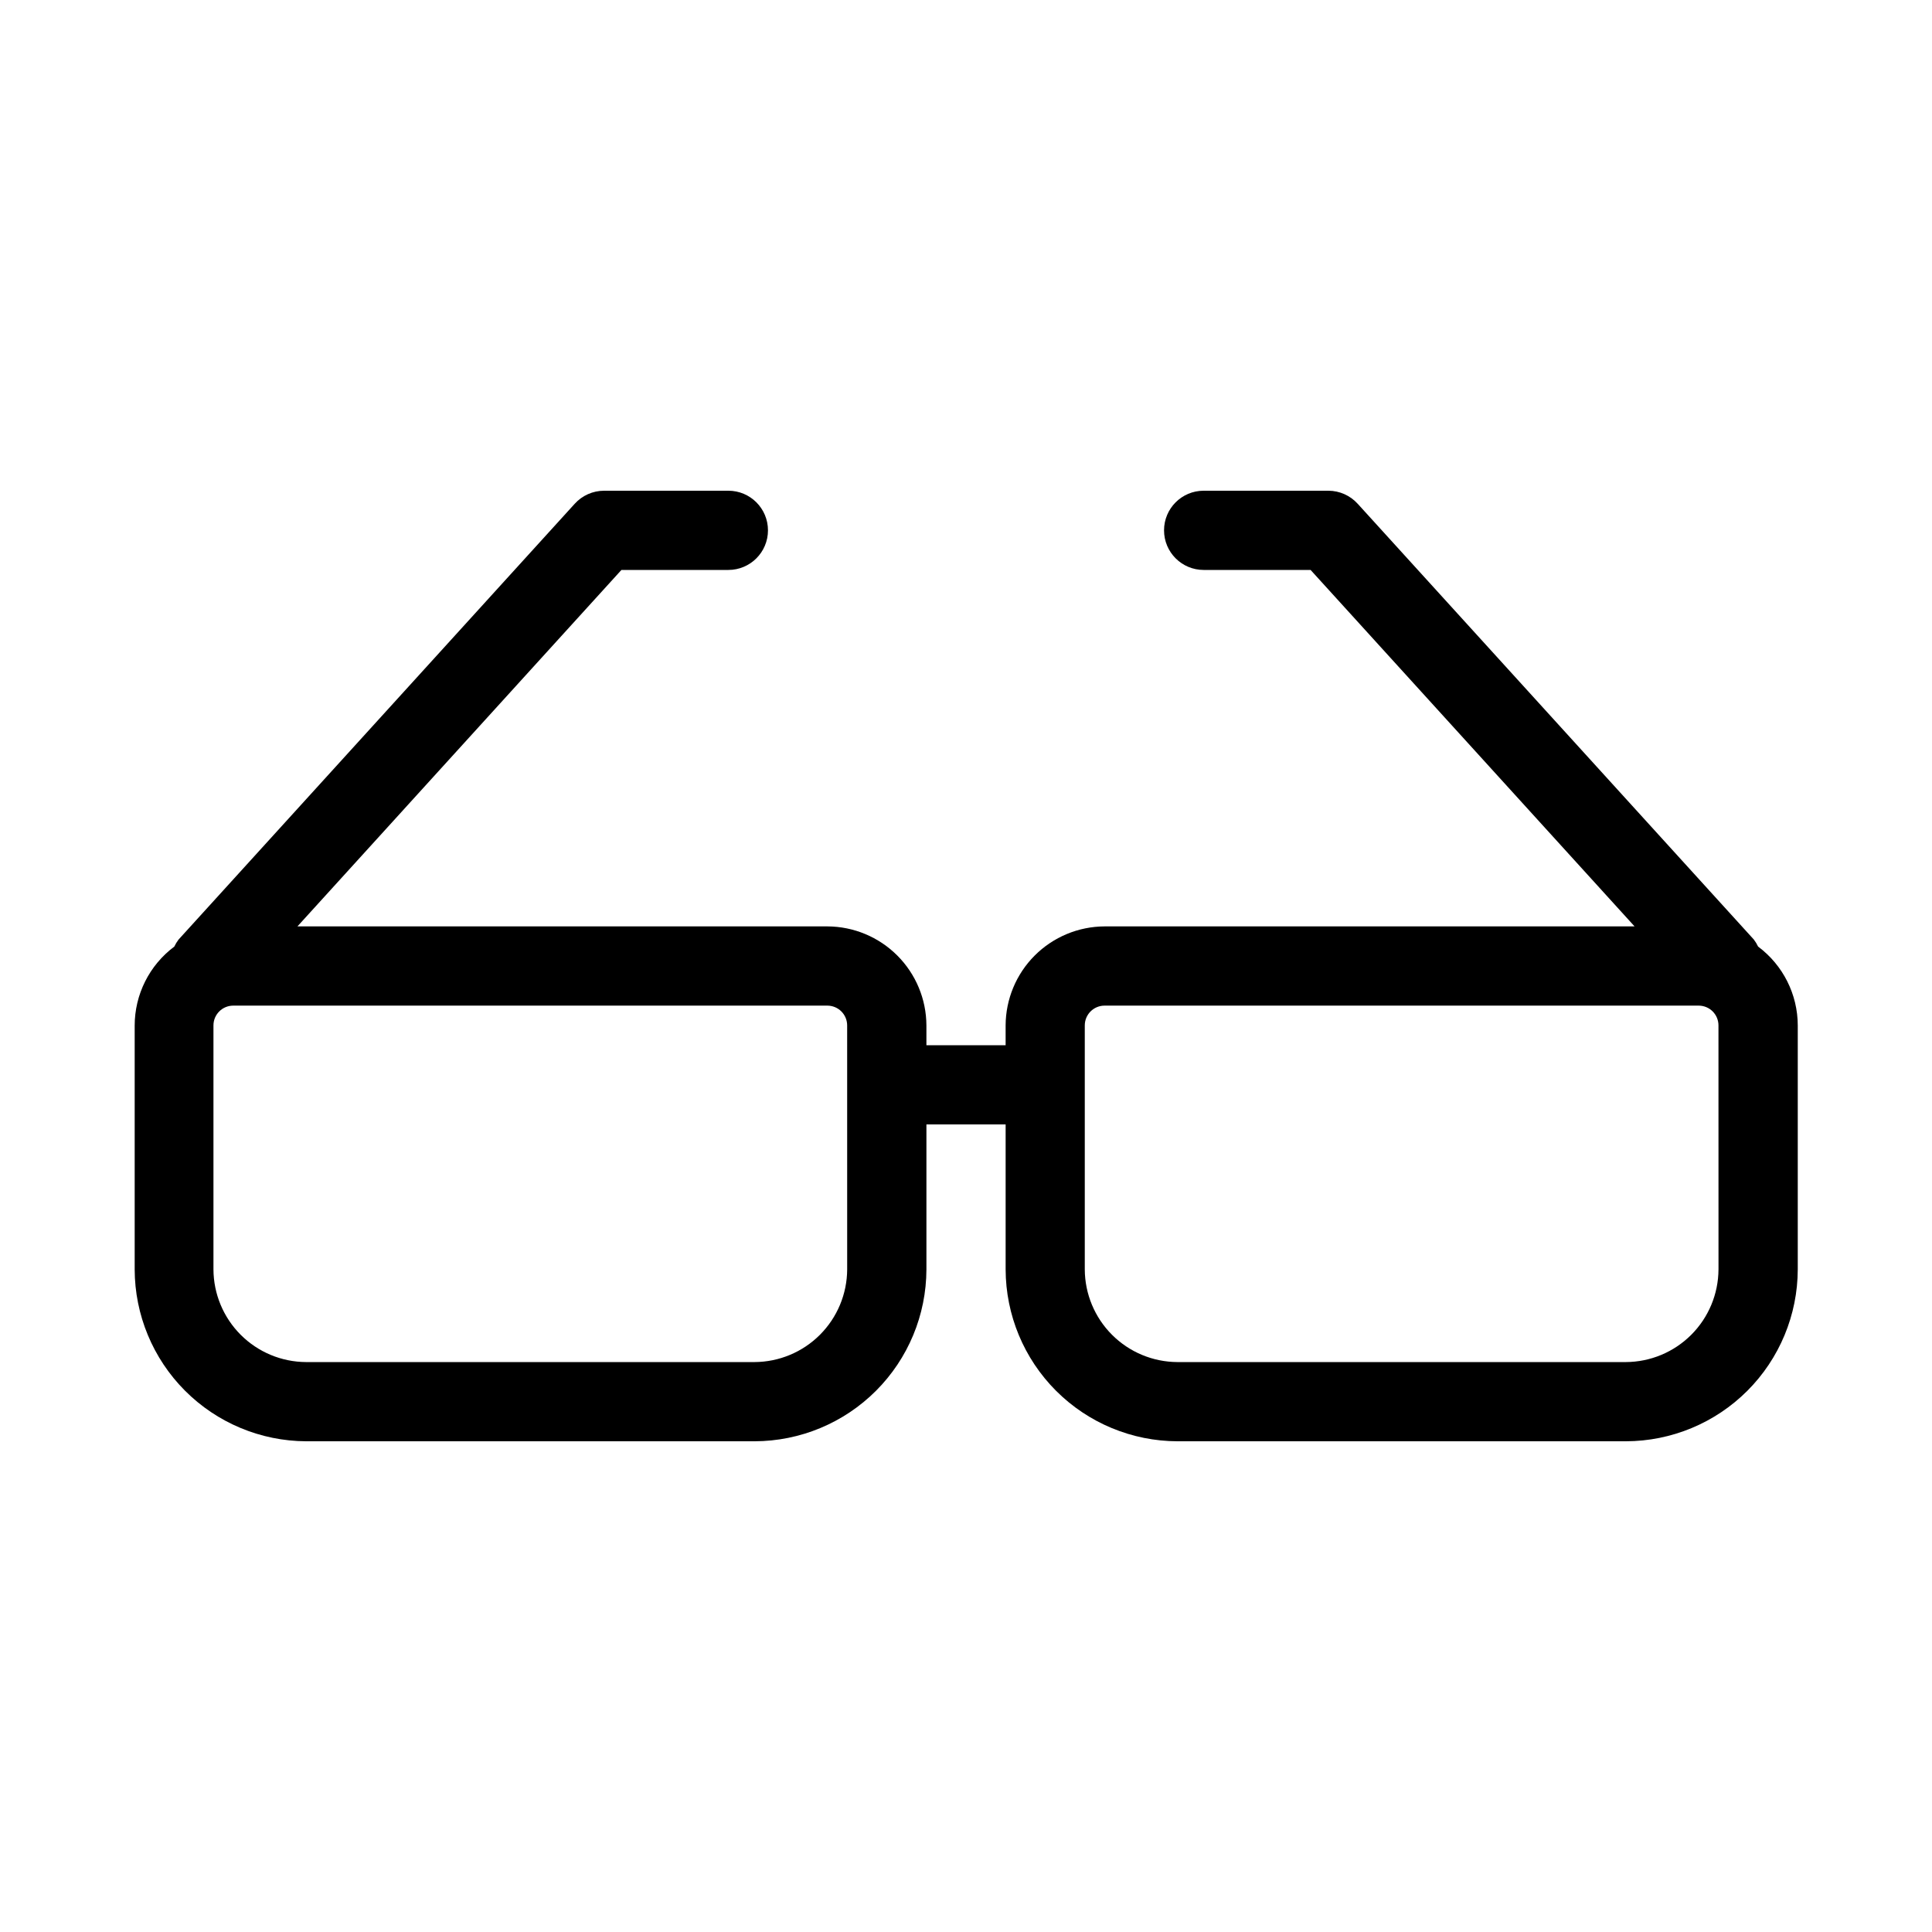
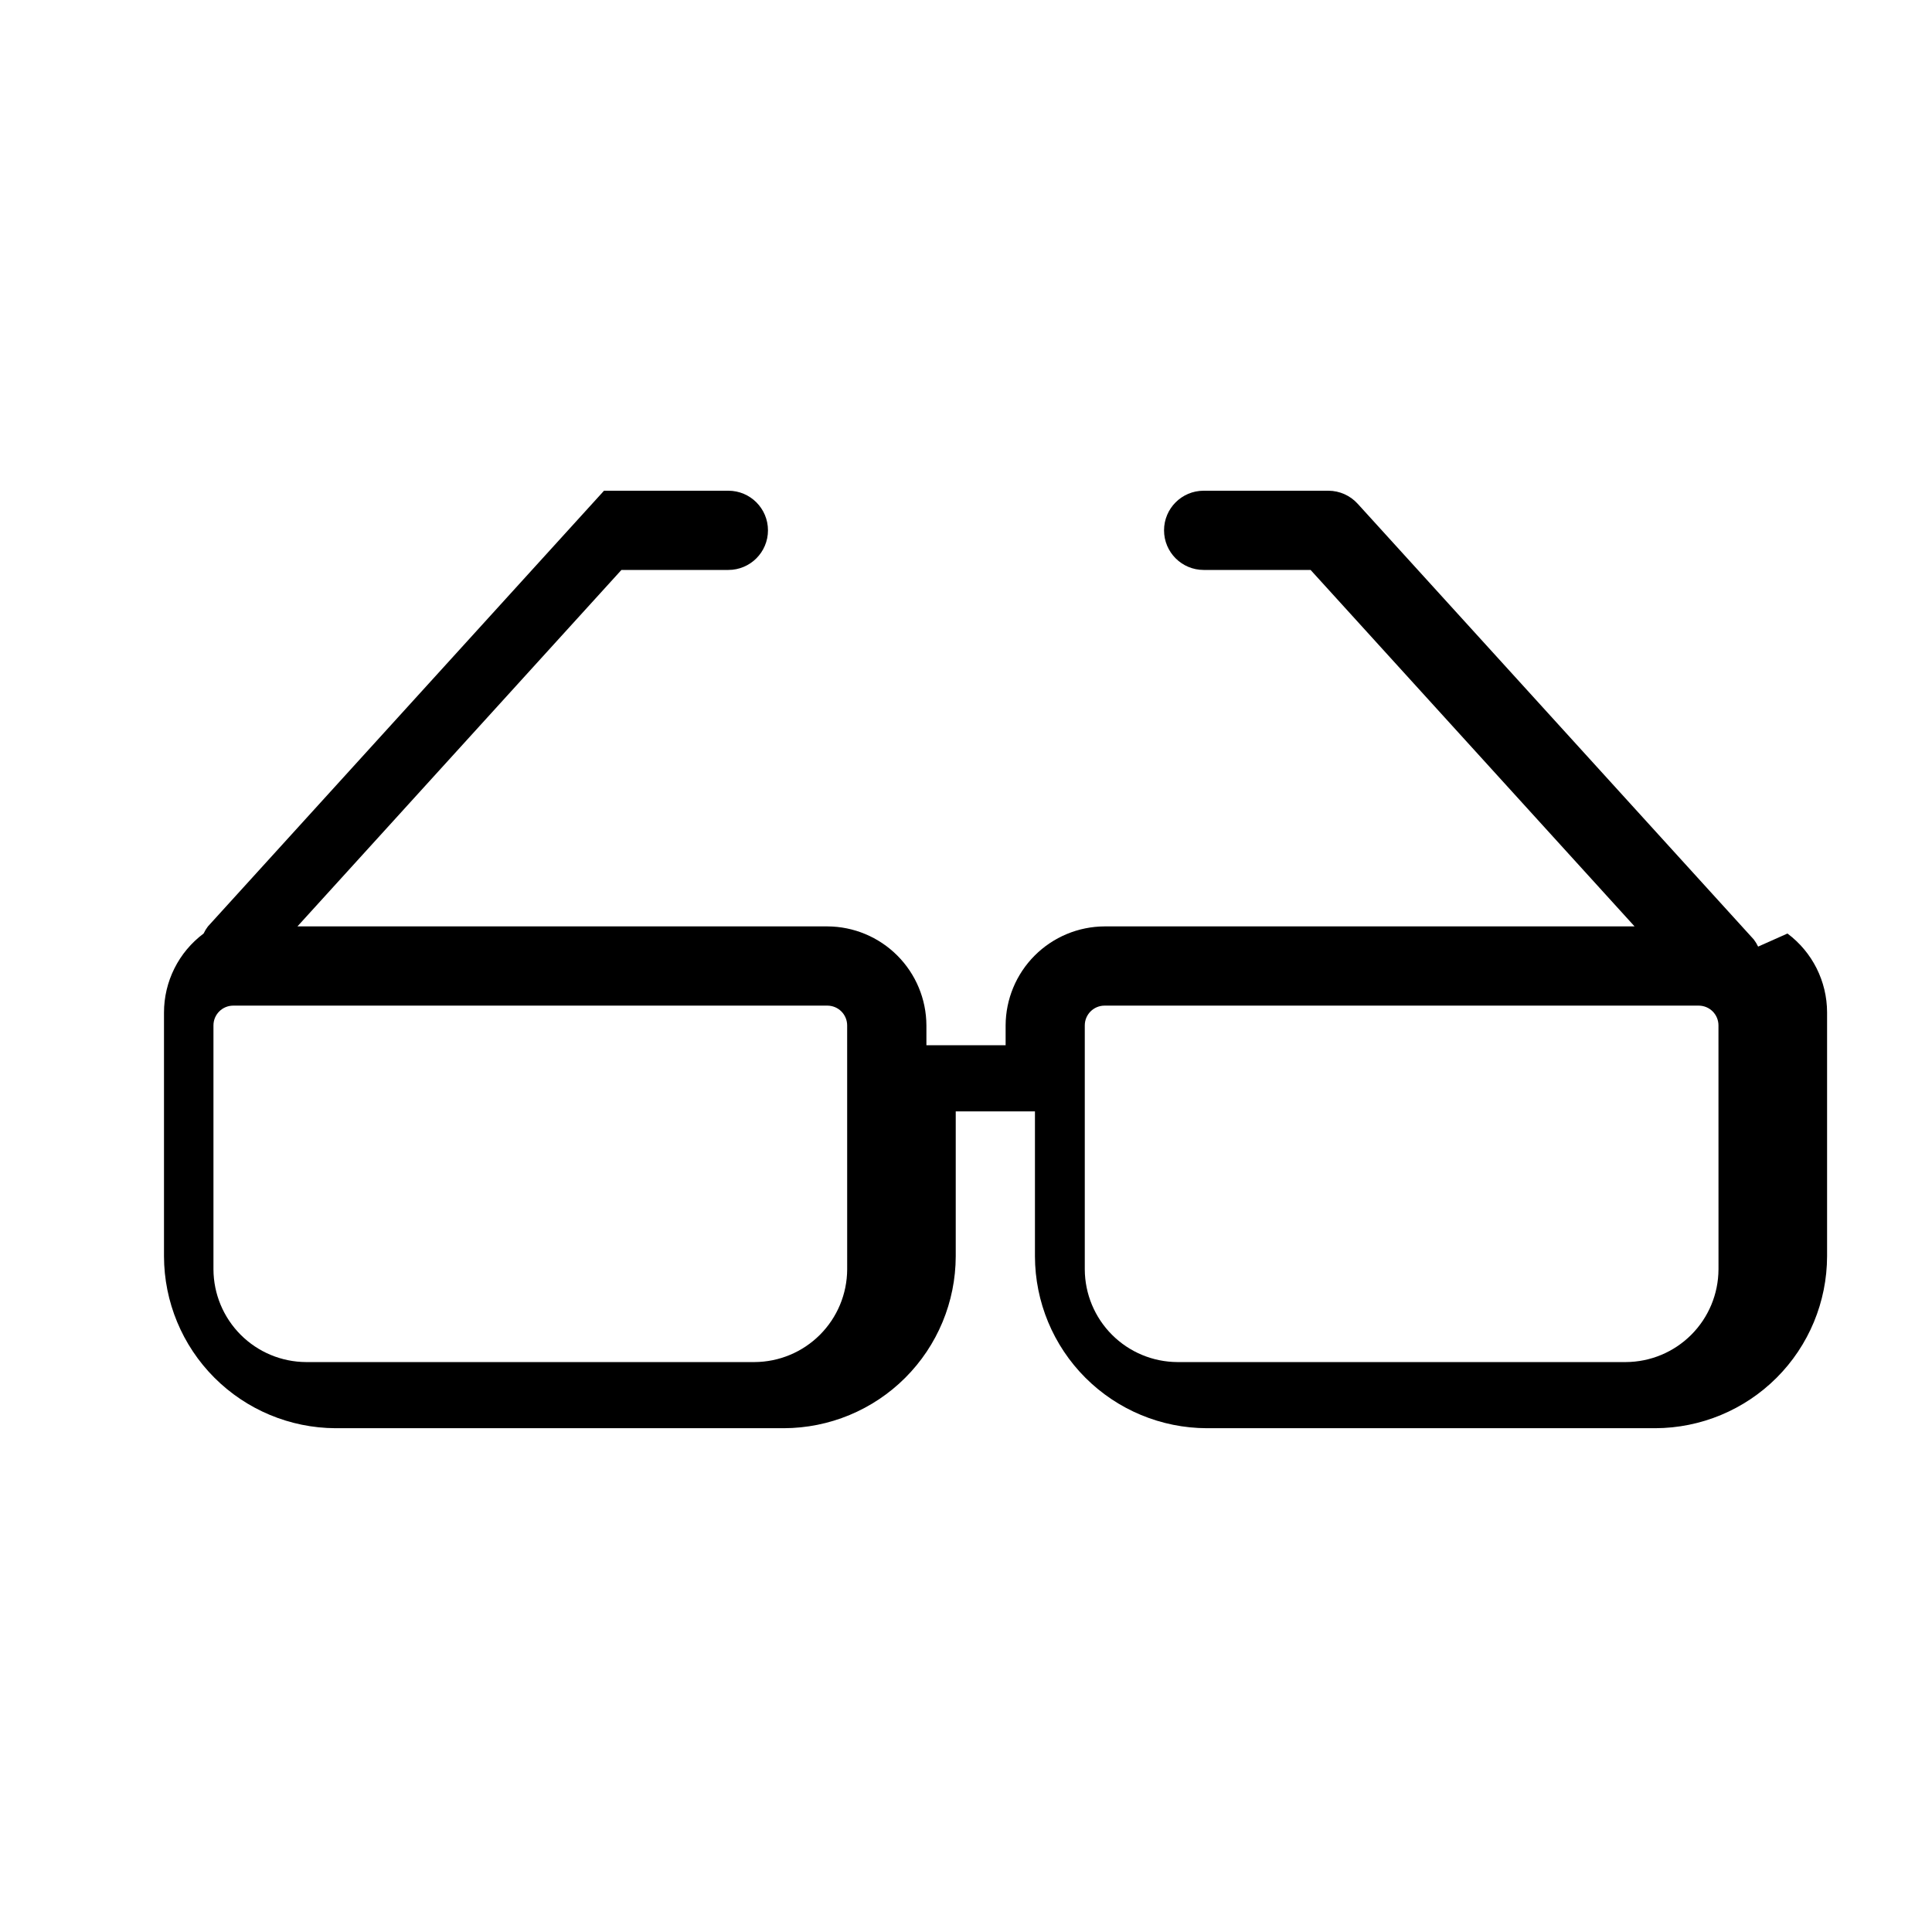
<svg xmlns="http://www.w3.org/2000/svg" fill="#000000" width="800px" height="800px" version="1.1" viewBox="144 144 512 512">
-   <path d="m609.92 394.86c-0.316-0.668-0.703-1.301-1.152-1.891l-104.96-115.46v0.004c-1.984-2.199-4.805-3.457-7.766-3.465h-33.062c-5.797 0-10.496 4.699-10.496 10.496s4.699 10.496 10.496 10.496h28.34l85.859 94.465h-140.44c-6.949 0.027-13.609 2.801-18.523 7.715-4.914 4.914-7.688 11.574-7.715 18.523v5.25h-20.992v-5.25c-0.027-6.949-2.801-13.609-7.719-18.523-4.914-4.914-11.57-7.688-18.523-7.715h-140.44l85.859-94.465h28.34c5.797 0 10.496-4.699 10.496-10.496s-4.699-10.496-10.496-10.496h-32.957c-2.965 0.008-5.785 1.266-7.769 3.465l-104.96 115.46v-0.004c-0.449 0.59-0.836 1.223-1.152 1.891-6.621 4.945-10.512 12.73-10.496 20.992v64.551c0.027 12.055 4.82 23.609 13.336 32.145 8.512 8.531 20.055 13.352 32.109 13.406h118.82c12.074-0.027 23.645-4.836 32.18-13.371 8.539-8.535 13.348-20.105 13.375-32.18v-38.414h20.992v38.414c0.027 12.074 4.836 23.645 13.371 32.18 8.535 8.535 20.105 13.344 32.18 13.371h118.82c12.07-0.027 23.641-4.836 32.18-13.371 8.535-8.535 13.344-20.105 13.371-32.18v-64.656c-0.016-8.227-3.902-15.965-10.496-20.887zm-241.41 85.543c-0.027 6.504-2.625 12.734-7.227 17.336-4.598 4.602-10.828 7.195-17.336 7.223h-118.82c-6.504-0.027-12.734-2.621-17.336-7.223-4.598-4.602-7.195-10.832-7.223-17.336v-64.656c0-2.898 2.348-5.246 5.246-5.246h157.44c1.391 0 2.727 0.551 3.711 1.535s1.539 2.32 1.539 3.711zm230.91 0h-0.004c-0.027 6.504-2.621 12.734-7.223 17.336-4.602 4.602-10.832 7.195-17.336 7.223h-118.82c-6.504-0.027-12.734-2.621-17.336-7.223-4.602-4.602-7.195-10.832-7.223-17.336v-64.656c0-2.898 2.348-5.246 5.246-5.246h157.44c1.391 0 2.727 0.551 3.711 1.535s1.535 2.32 1.535 3.711z" />
+   <path d="m609.92 394.86c-0.316-0.668-0.703-1.301-1.152-1.891l-104.96-115.46v0.004c-1.984-2.199-4.805-3.457-7.766-3.465h-33.062c-5.797 0-10.496 4.699-10.496 10.496s4.699 10.496 10.496 10.496h28.34l85.859 94.465h-140.44c-6.949 0.027-13.609 2.801-18.523 7.715-4.914 4.914-7.688 11.574-7.715 18.523v5.25h-20.992v-5.25c-0.027-6.949-2.801-13.609-7.719-18.523-4.914-4.914-11.57-7.688-18.523-7.715h-140.44l85.859-94.465h28.34c5.797 0 10.496-4.699 10.496-10.496s-4.699-10.496-10.496-10.496h-32.957l-104.96 115.46v-0.004c-0.449 0.59-0.836 1.223-1.152 1.891-6.621 4.945-10.512 12.73-10.496 20.992v64.551c0.027 12.055 4.82 23.609 13.336 32.145 8.512 8.531 20.055 13.352 32.109 13.406h118.82c12.074-0.027 23.645-4.836 32.18-13.371 8.539-8.535 13.348-20.105 13.375-32.18v-38.414h20.992v38.414c0.027 12.074 4.836 23.645 13.371 32.18 8.535 8.535 20.105 13.344 32.18 13.371h118.82c12.07-0.027 23.641-4.836 32.18-13.371 8.535-8.535 13.344-20.105 13.371-32.18v-64.656c-0.016-8.227-3.902-15.965-10.496-20.887zm-241.41 85.543c-0.027 6.504-2.625 12.734-7.227 17.336-4.598 4.602-10.828 7.195-17.336 7.223h-118.82c-6.504-0.027-12.734-2.621-17.336-7.223-4.598-4.602-7.195-10.832-7.223-17.336v-64.656c0-2.898 2.348-5.246 5.246-5.246h157.44c1.391 0 2.727 0.551 3.711 1.535s1.539 2.32 1.539 3.711zm230.91 0h-0.004c-0.027 6.504-2.621 12.734-7.223 17.336-4.602 4.602-10.832 7.195-17.336 7.223h-118.82c-6.504-0.027-12.734-2.621-17.336-7.223-4.602-4.602-7.195-10.832-7.223-17.336v-64.656c0-2.898 2.348-5.246 5.246-5.246h157.44c1.391 0 2.727 0.551 3.711 1.535s1.535 2.32 1.535 3.711z" />
</svg>